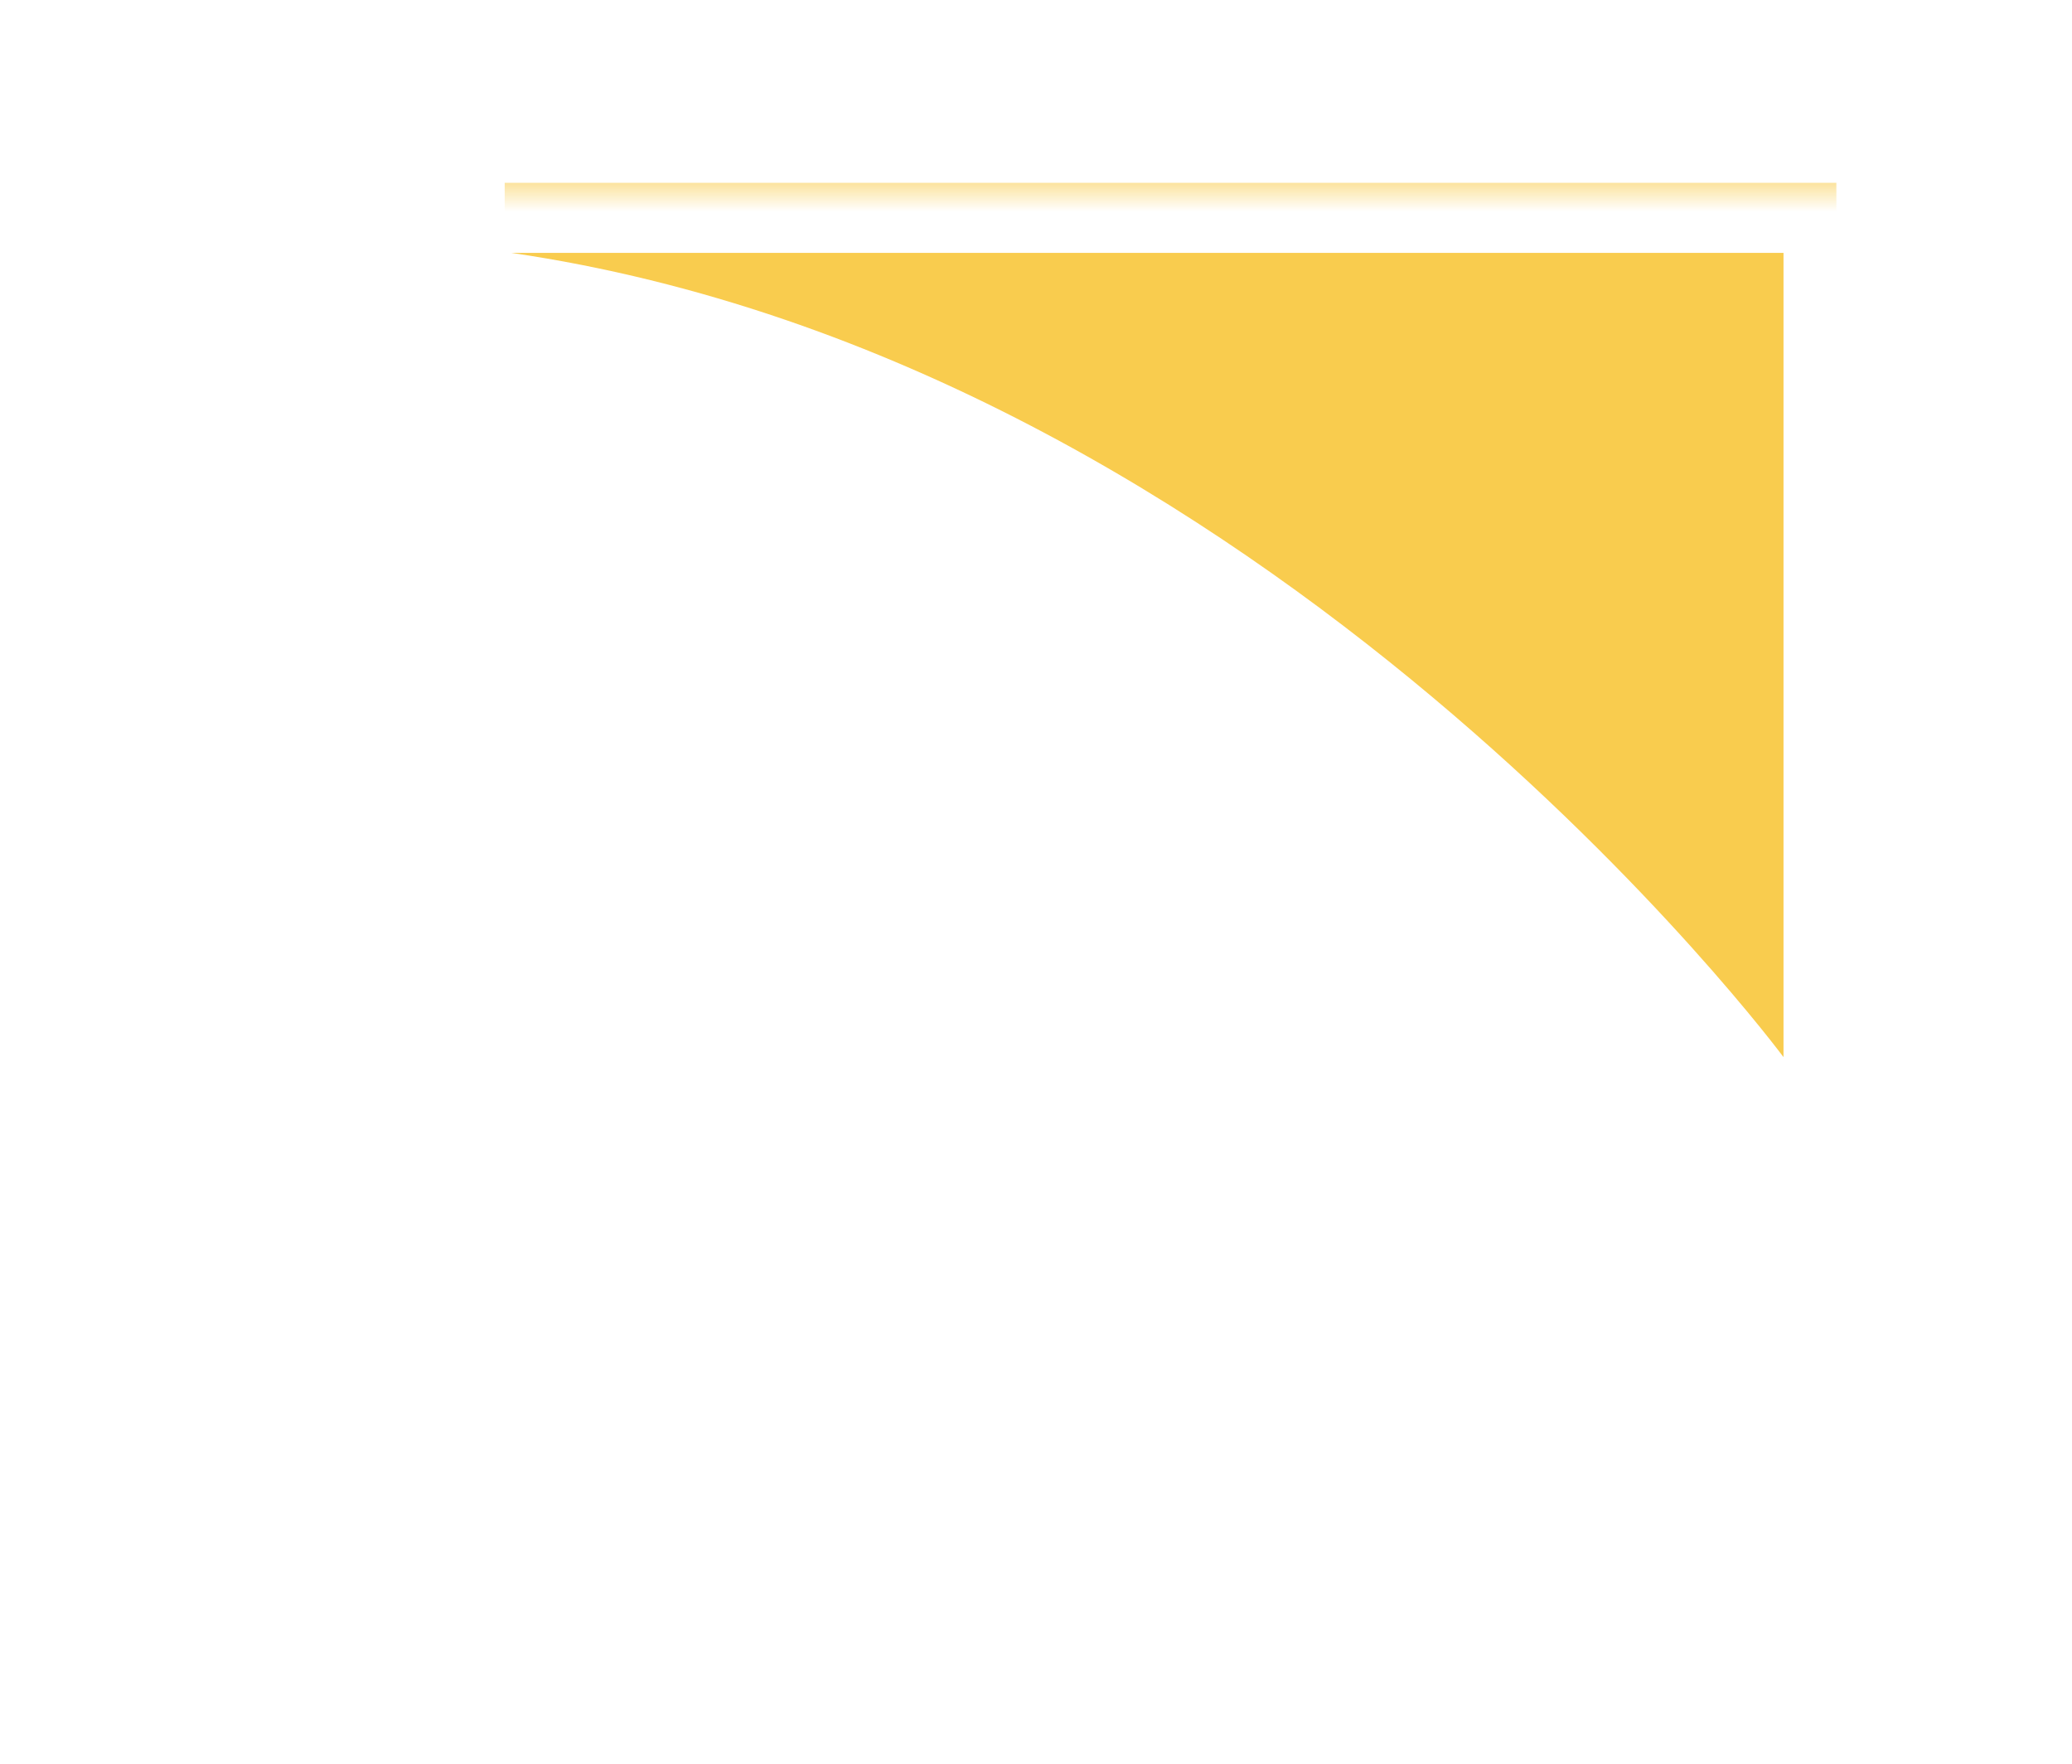
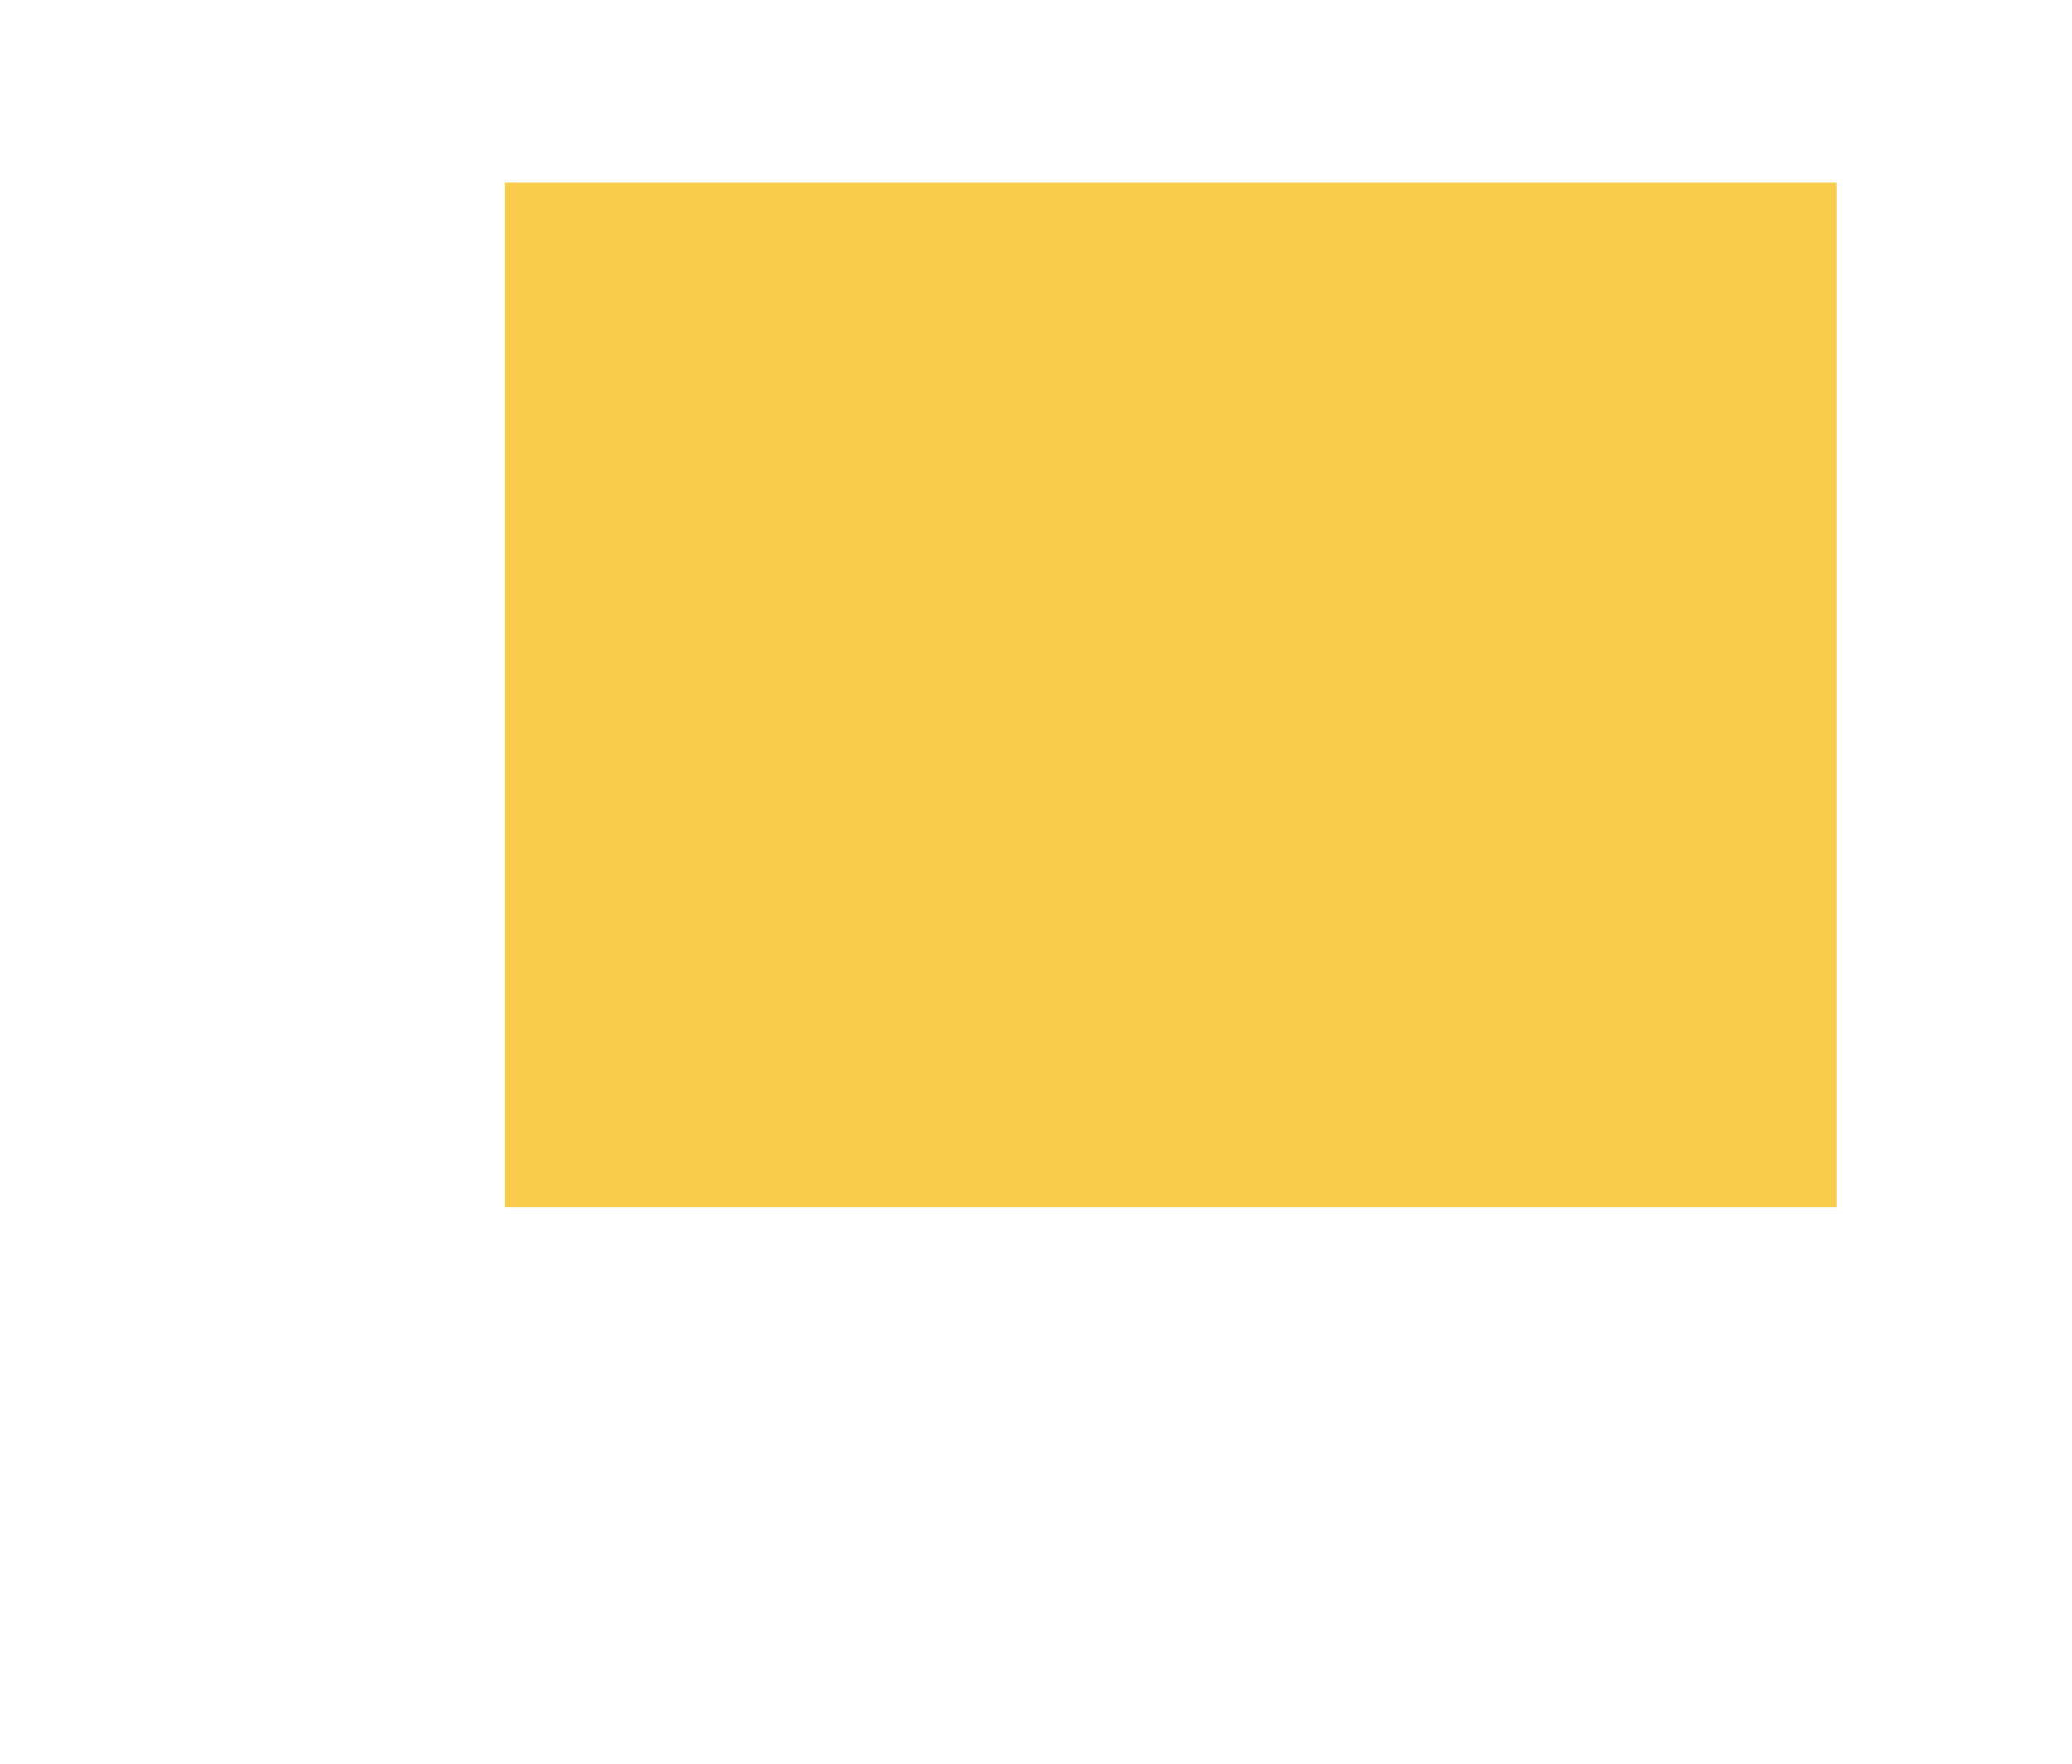
<svg xmlns="http://www.w3.org/2000/svg" xmlns:xlink="http://www.w3.org/1999/xlink" width="47px" height="40px" viewBox="0 0 47 40" version="1.1">
  <title>AE2E9339-A2E0-401D-A6F6-3B070A68F406</title>
  <desc>Created with sketchtool.</desc>
  <defs>
    <filter x="-30.8%" y="-35.3%" width="161.5%" height="170.6%" filterUnits="objectBoundingBox" id="filter-1">
      <feOffset dx="0" dy="2" in="SourceAlpha" result="shadowOffsetOuter1" />
      <feGaussianBlur stdDeviation="2" in="shadowOffsetOuter1" result="shadowBlurOuter1" />
      <feColorMatrix values="0 0 0 0 0.743   0 0 0 0 0.38   0 0 0 0 0.073  0 0 0 1 0" type="matrix" in="shadowBlurOuter1" result="shadowMatrixOuter1" />
      <feMerge>
        <feMergeNode in="shadowMatrixOuter1" />
        <feMergeNode in="SourceGraphic" />
      </feMerge>
    </filter>
-     <polygon id="path-2" points="0 0.838 39 0.838 39 32.867 0 32.867" />
  </defs>
  <g id="Page-1" stroke="none" stroke-width="1" fill="none" fill-rule="evenodd">
    <g id="Particuliers" transform="translate(-397, -1264)">
      <g id="Group-17" transform="translate(380, 1046)">
        <g id="Group-2">
          <g id="Group-5" filter="url(#filter-1)" transform="translate(21, 219)">
            <polygon id="Fill-1" fill="#F9CC4E" points="7.448 24.376 37.655 24.376 37.655 1.146 7.448 1.146" />
            <g id="Group-4" transform="translate(0, 0.296)">
              <mask id="mask-3" fill="white">
                <use xlink:href="#path-2" />
              </mask>
              <g id="Clip-3" />
-               <path d="M36.456,2.439 L36.456,20.679 C36.456,20.679 24.802,4.955 7.598,2.439 L36.456,2.439 Z M39,26.14 L39,0.838 L0,0.838 L0,26.14 L18.087,26.14 L18.087,29.381 C14.374,29.55 11.587,30.257 11.587,31.104 C11.587,32.078 15.256,32.867 19.782,32.867 C24.309,32.867 27.978,32.078 27.978,31.104 C27.978,30.193 24.759,29.444 20.631,29.353 L20.631,26.14 L39,26.14 Z" id="Fill-2" fill="#FFFFFF" mask="url(#mask-3)" />
            </g>
          </g>
        </g>
      </g>
    </g>
  </g>
</svg>